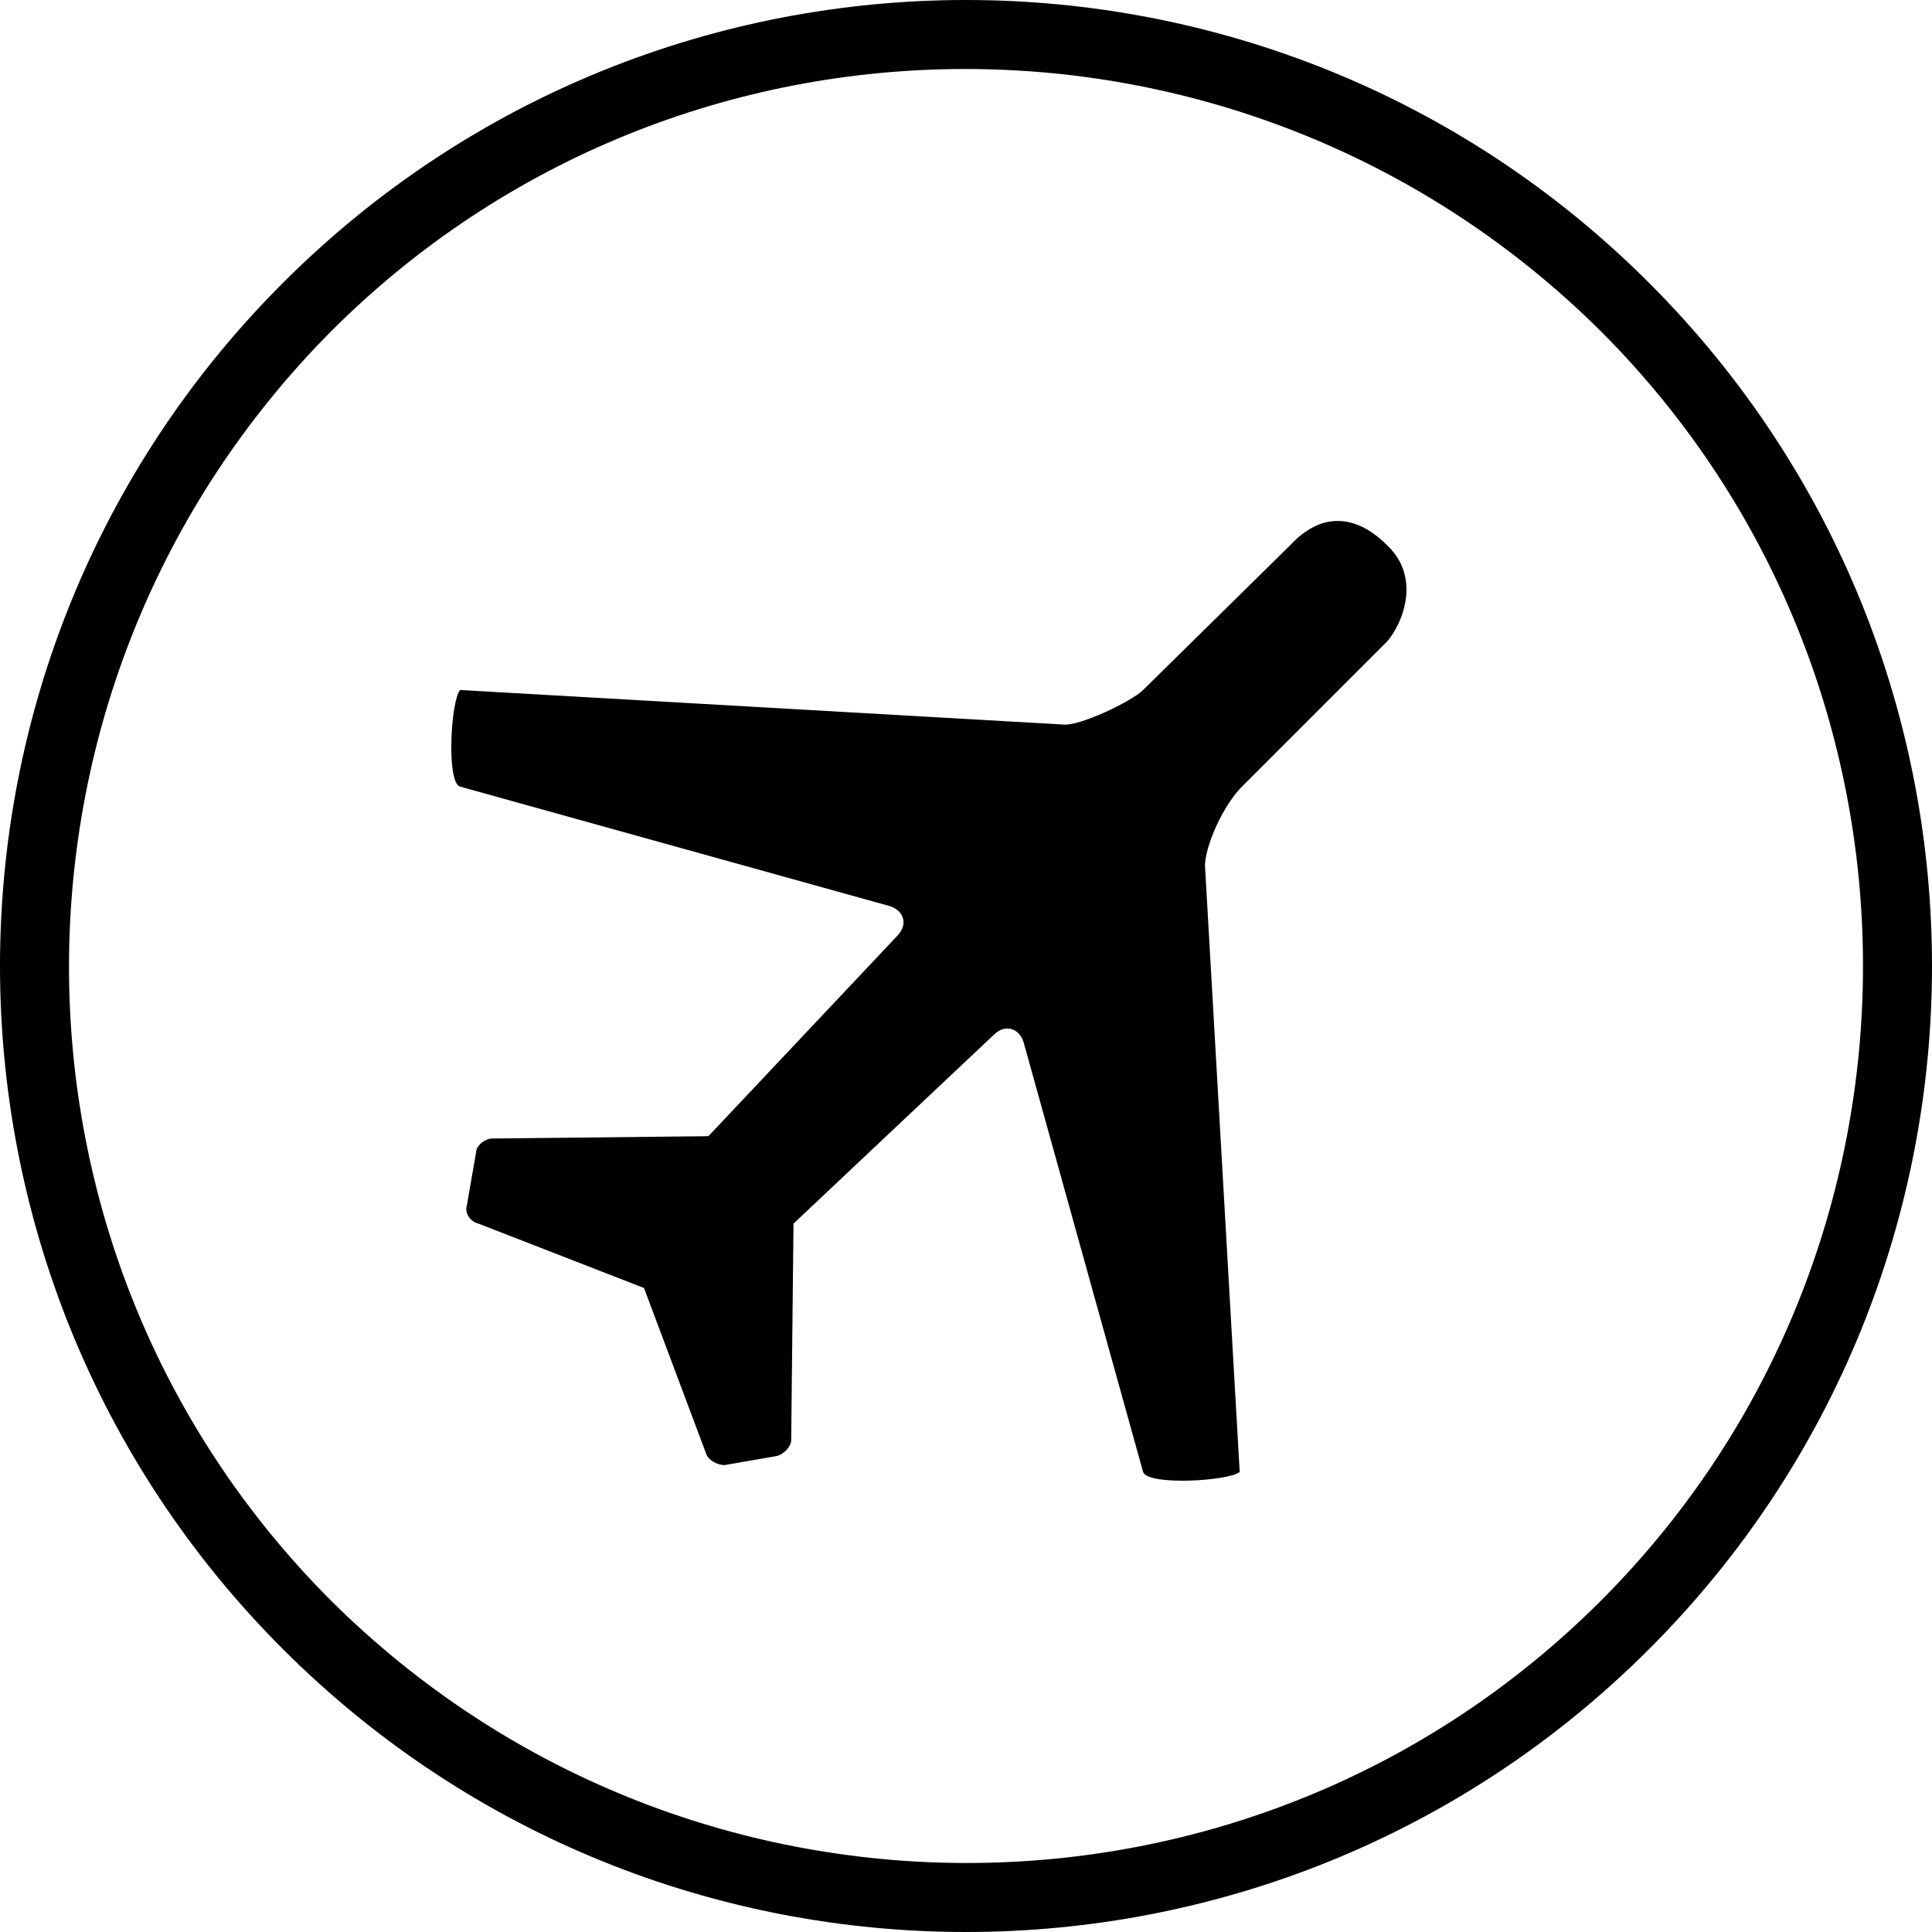
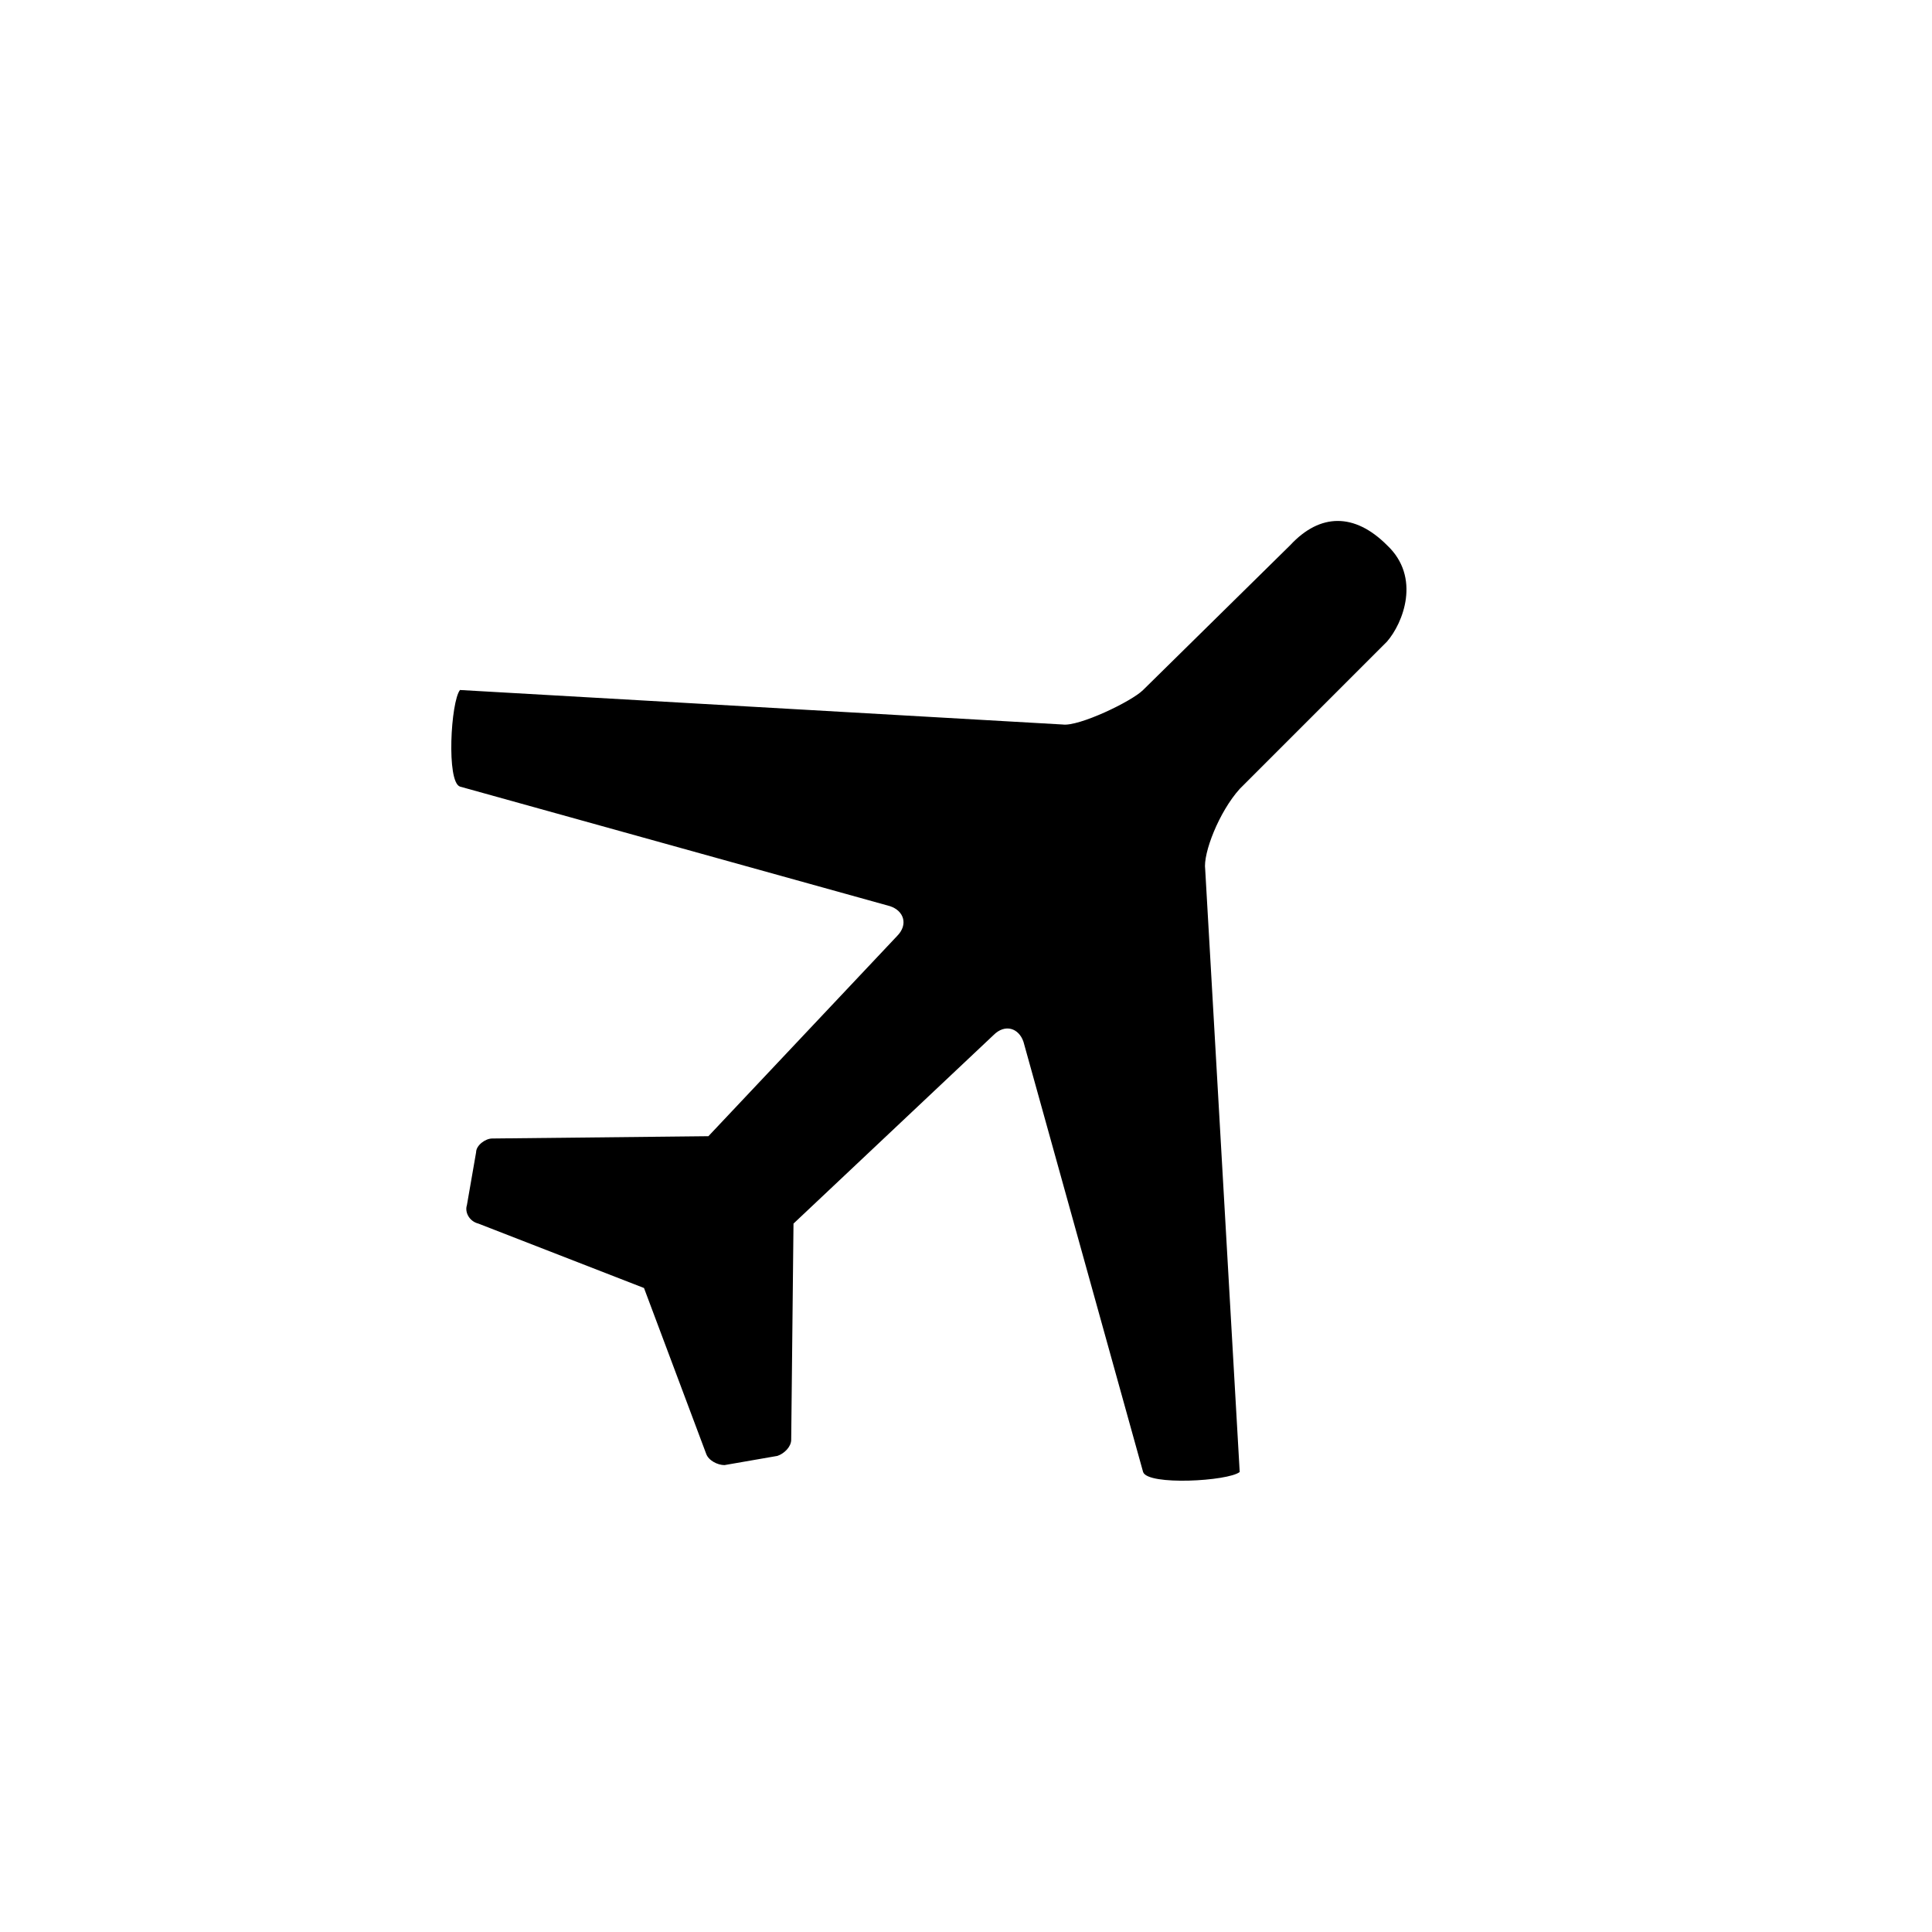
<svg xmlns="http://www.w3.org/2000/svg" width="100%" height="100%" viewBox="0 0 84 84" xml:space="preserve" style="fill-rule:evenodd;clip-rule:evenodd;stroke-linejoin:round;stroke-miterlimit:2;">
  <g transform="matrix(1,0,0,1,-8,-8)">
-     <path d="M79.7,20.3C63.3,3.9 36.7,3.9 20.3,20.3C3.9,36.7 3.9,63.3 20.3,79.7C36.7,96.1 63.3,96.1 79.7,79.7C96.1,63.3 96.1,36.7 79.7,20.3ZM77.6,77.6C62.4,92.8 37.7,92.8 22.4,77.6C7.2,62.4 7.2,37.7 22.4,22.4C37.6,7.2 62.3,7.2 77.6,22.4C92.8,37.6 92.8,62.4 77.6,77.6Z" style="fill-rule:nonzero;" />
-   </g>
+     </g>
  <g transform="matrix(1,0,0,1,-8,-8)">
    <path d="M64.1,31.7L57.7,38C57.2,38.5 54.9,39.6 54.2,39.5L28,38C27.6,38.5 27.4,42 28,42.2L46.7,47.4C47.3,47.6 47.5,48.2 47,48.7L38.8,57.4L29.4,57.5C29.1,57.5 28.7,57.8 28.7,58.1L28.3,60.4C28.2,60.7 28.4,61.1 28.8,61.2L36,64L38.7,71.2C38.8,71.5 39.2,71.7 39.5,71.7L41.8,71.3C42.1,71.2 42.4,70.9 42.4,70.6L42.5,61.2L51.2,53C51.7,52.5 52.3,52.7 52.5,53.3L57.7,72C57.9,72.6 61.4,72.4 61.9,72L60.4,45.8C60.3,45.1 61,43.3 61.9,42.3C62.8,41.4 65.8,38.4 68.3,35.9C69,35.1 69.8,33.1 68.3,31.7C66.9,30.3 65.4,30.3 64.1,31.7Z" style="fill-rule:nonzero;" />
  </g>
</svg>